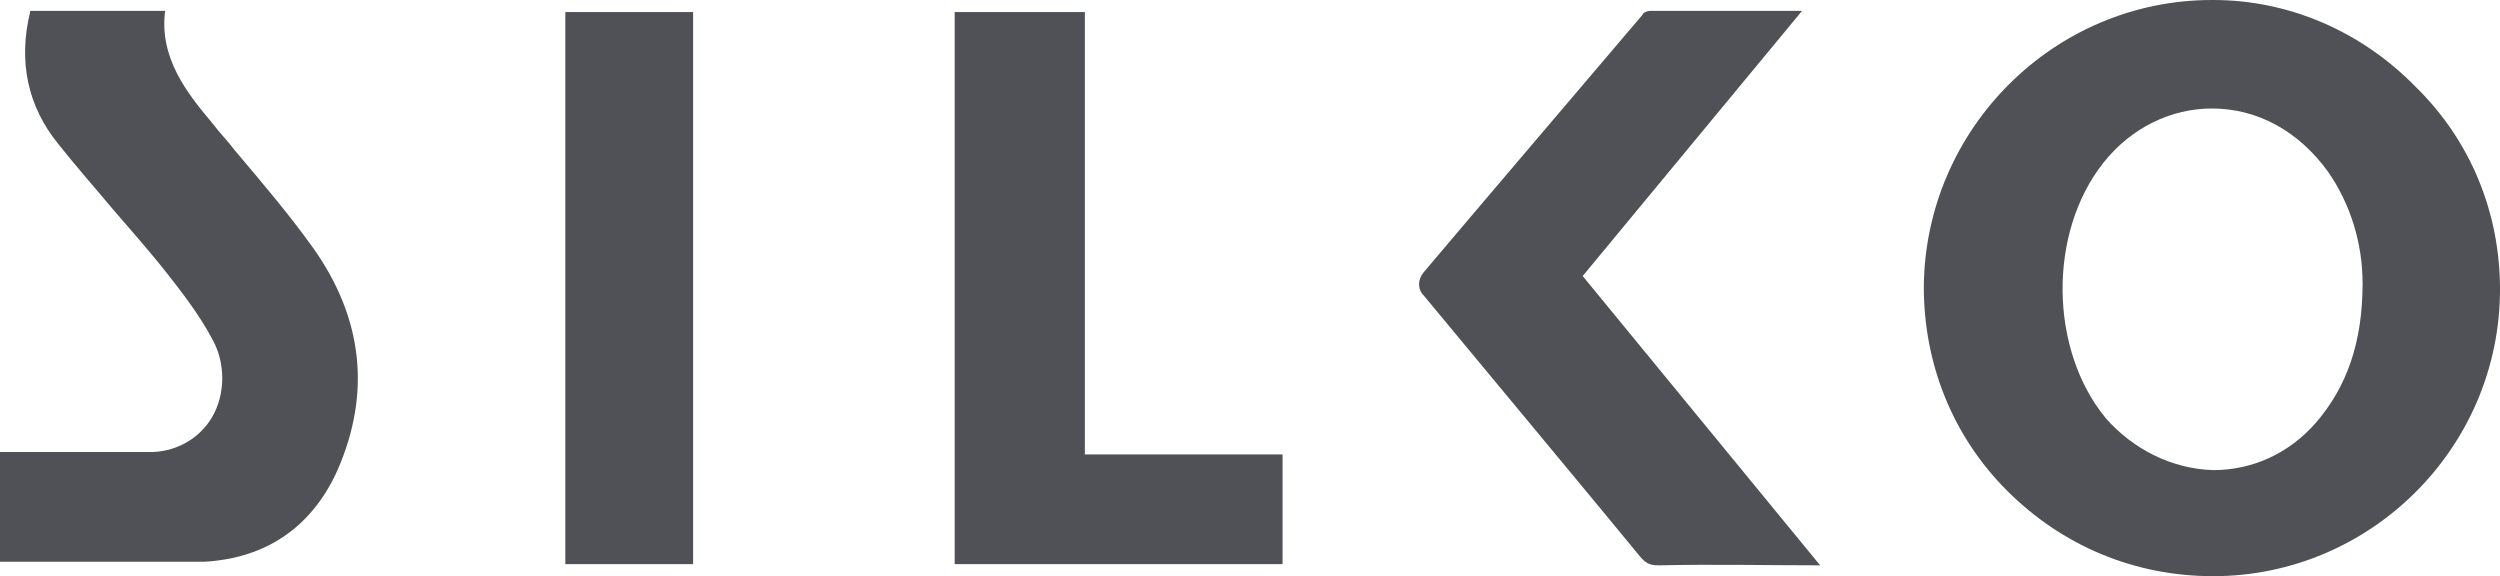
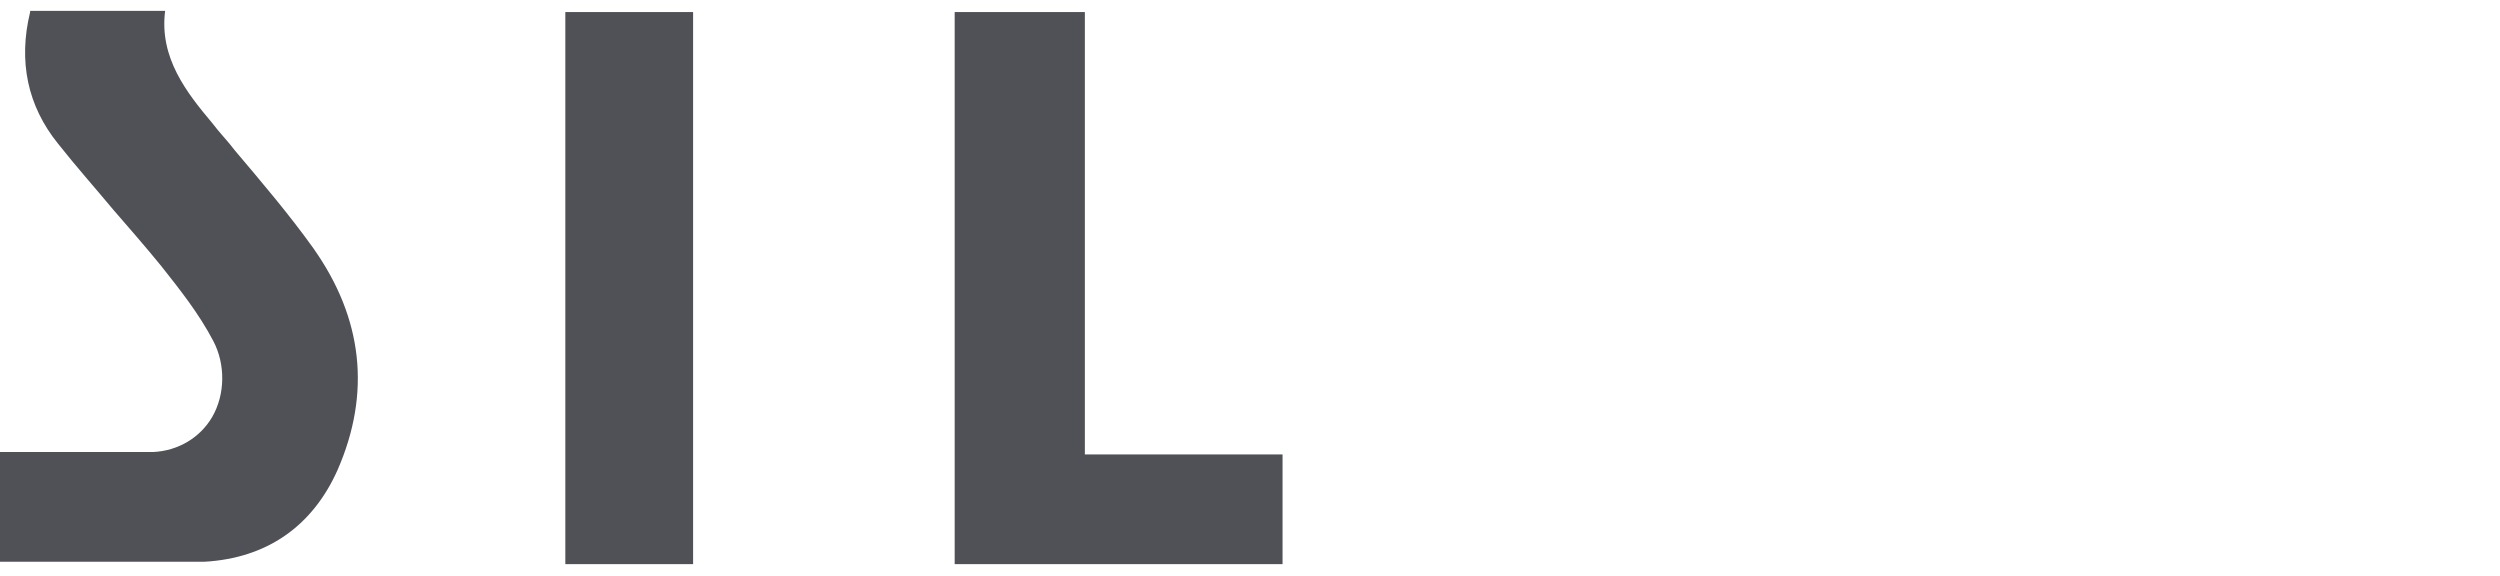
<svg xmlns="http://www.w3.org/2000/svg" version="1.1" id="Livello_1" x="0px" y="0px" viewBox="0 0 207.4 47.8" style="enable-background:new 0 0 207.4 47.8;" xml:space="preserve" width="207.4" height="47.8">
  <style type="text/css">
	.st0{fill-rule:evenodd;clip-rule:evenodd;fill:#4F5156;}
</style>
  <g>
-     <path class="st0" d="M183.6,47.8c13.1,0,23.8-10.7,23.8-23.8c0-6.3-2.4-12.3-7-16.8C195.9,2.6,189.9,0,183.6,0h-0.1   c-13.1,0-23.8,10.7-23.9,23.8c0,6.4,2.4,12.4,6.9,16.9C171.1,45.3,177.1,47.8,183.6,47.8L183.6,47.8L183.6,47.8L183.6,47.8z    M174.7,34.7c-4.7-5.7-4.8-15.4-0.2-21.2c2.3-2.9,5.6-4.5,9-4.5c3.8,0,7.2,1.9,9.6,5.2c1.9,2.7,2.9,6,2.9,9.3   c0,4.9-1.3,8.6-3.9,11.6c-2.2,2.5-5.2,3.9-8.5,3.9C180.2,38.9,177,37.3,174.7,34.7z" />
    <path class="st0" d="M0,37.5v9.1l17,0c5.1-0.3,8.9-2.9,11-7.6c2.8-6.4,2.1-12.6-2-18.4c-2-2.8-4.3-5.5-6.5-8.1   c-0.6-0.8-1.3-1.5-1.9-2.3c-2.1-2.5-4.4-5.4-3.9-9.3l-11.2,0c0,0,0,0.1,0,0.1C1.5,5.1,2.3,8.8,4.8,11.9c1.5,1.9,3.1,3.7,4.6,5.5   c1.3,1.5,2.7,3.1,4,4.7c1.5,1.9,3.1,3.9,4.3,6.2c1,1.9,1,4.4-0.1,6.3c-1,1.7-2.8,2.8-4.9,2.9L0,37.5L0,37.5z" />
    <polygon class="st0" points="79.2,1 79.2,46.8 106.4,46.8 106.4,37.7 90,37.7 90,1  " />
-     <path class="st0" d="M149.5,0.9l-5,0H137c-0.5,0-0.7,0.2-0.8,0.4c-3.4,4-14.9,17.5-18.1,21.3c-0.5,0.6-0.5,1.4,0,1.9   c3.4,4.1,16.2,19.5,17.9,21.6c0.5,0.6,0.8,0.8,1.6,0.8h0.1c4.4-0.1,8.9,0,13.3,0l-19.7-24L149.5,0.9z" />
    <rect x="46.9" y="1" class="st0" width="10.6" height="45.8" />
  </g>
</svg>